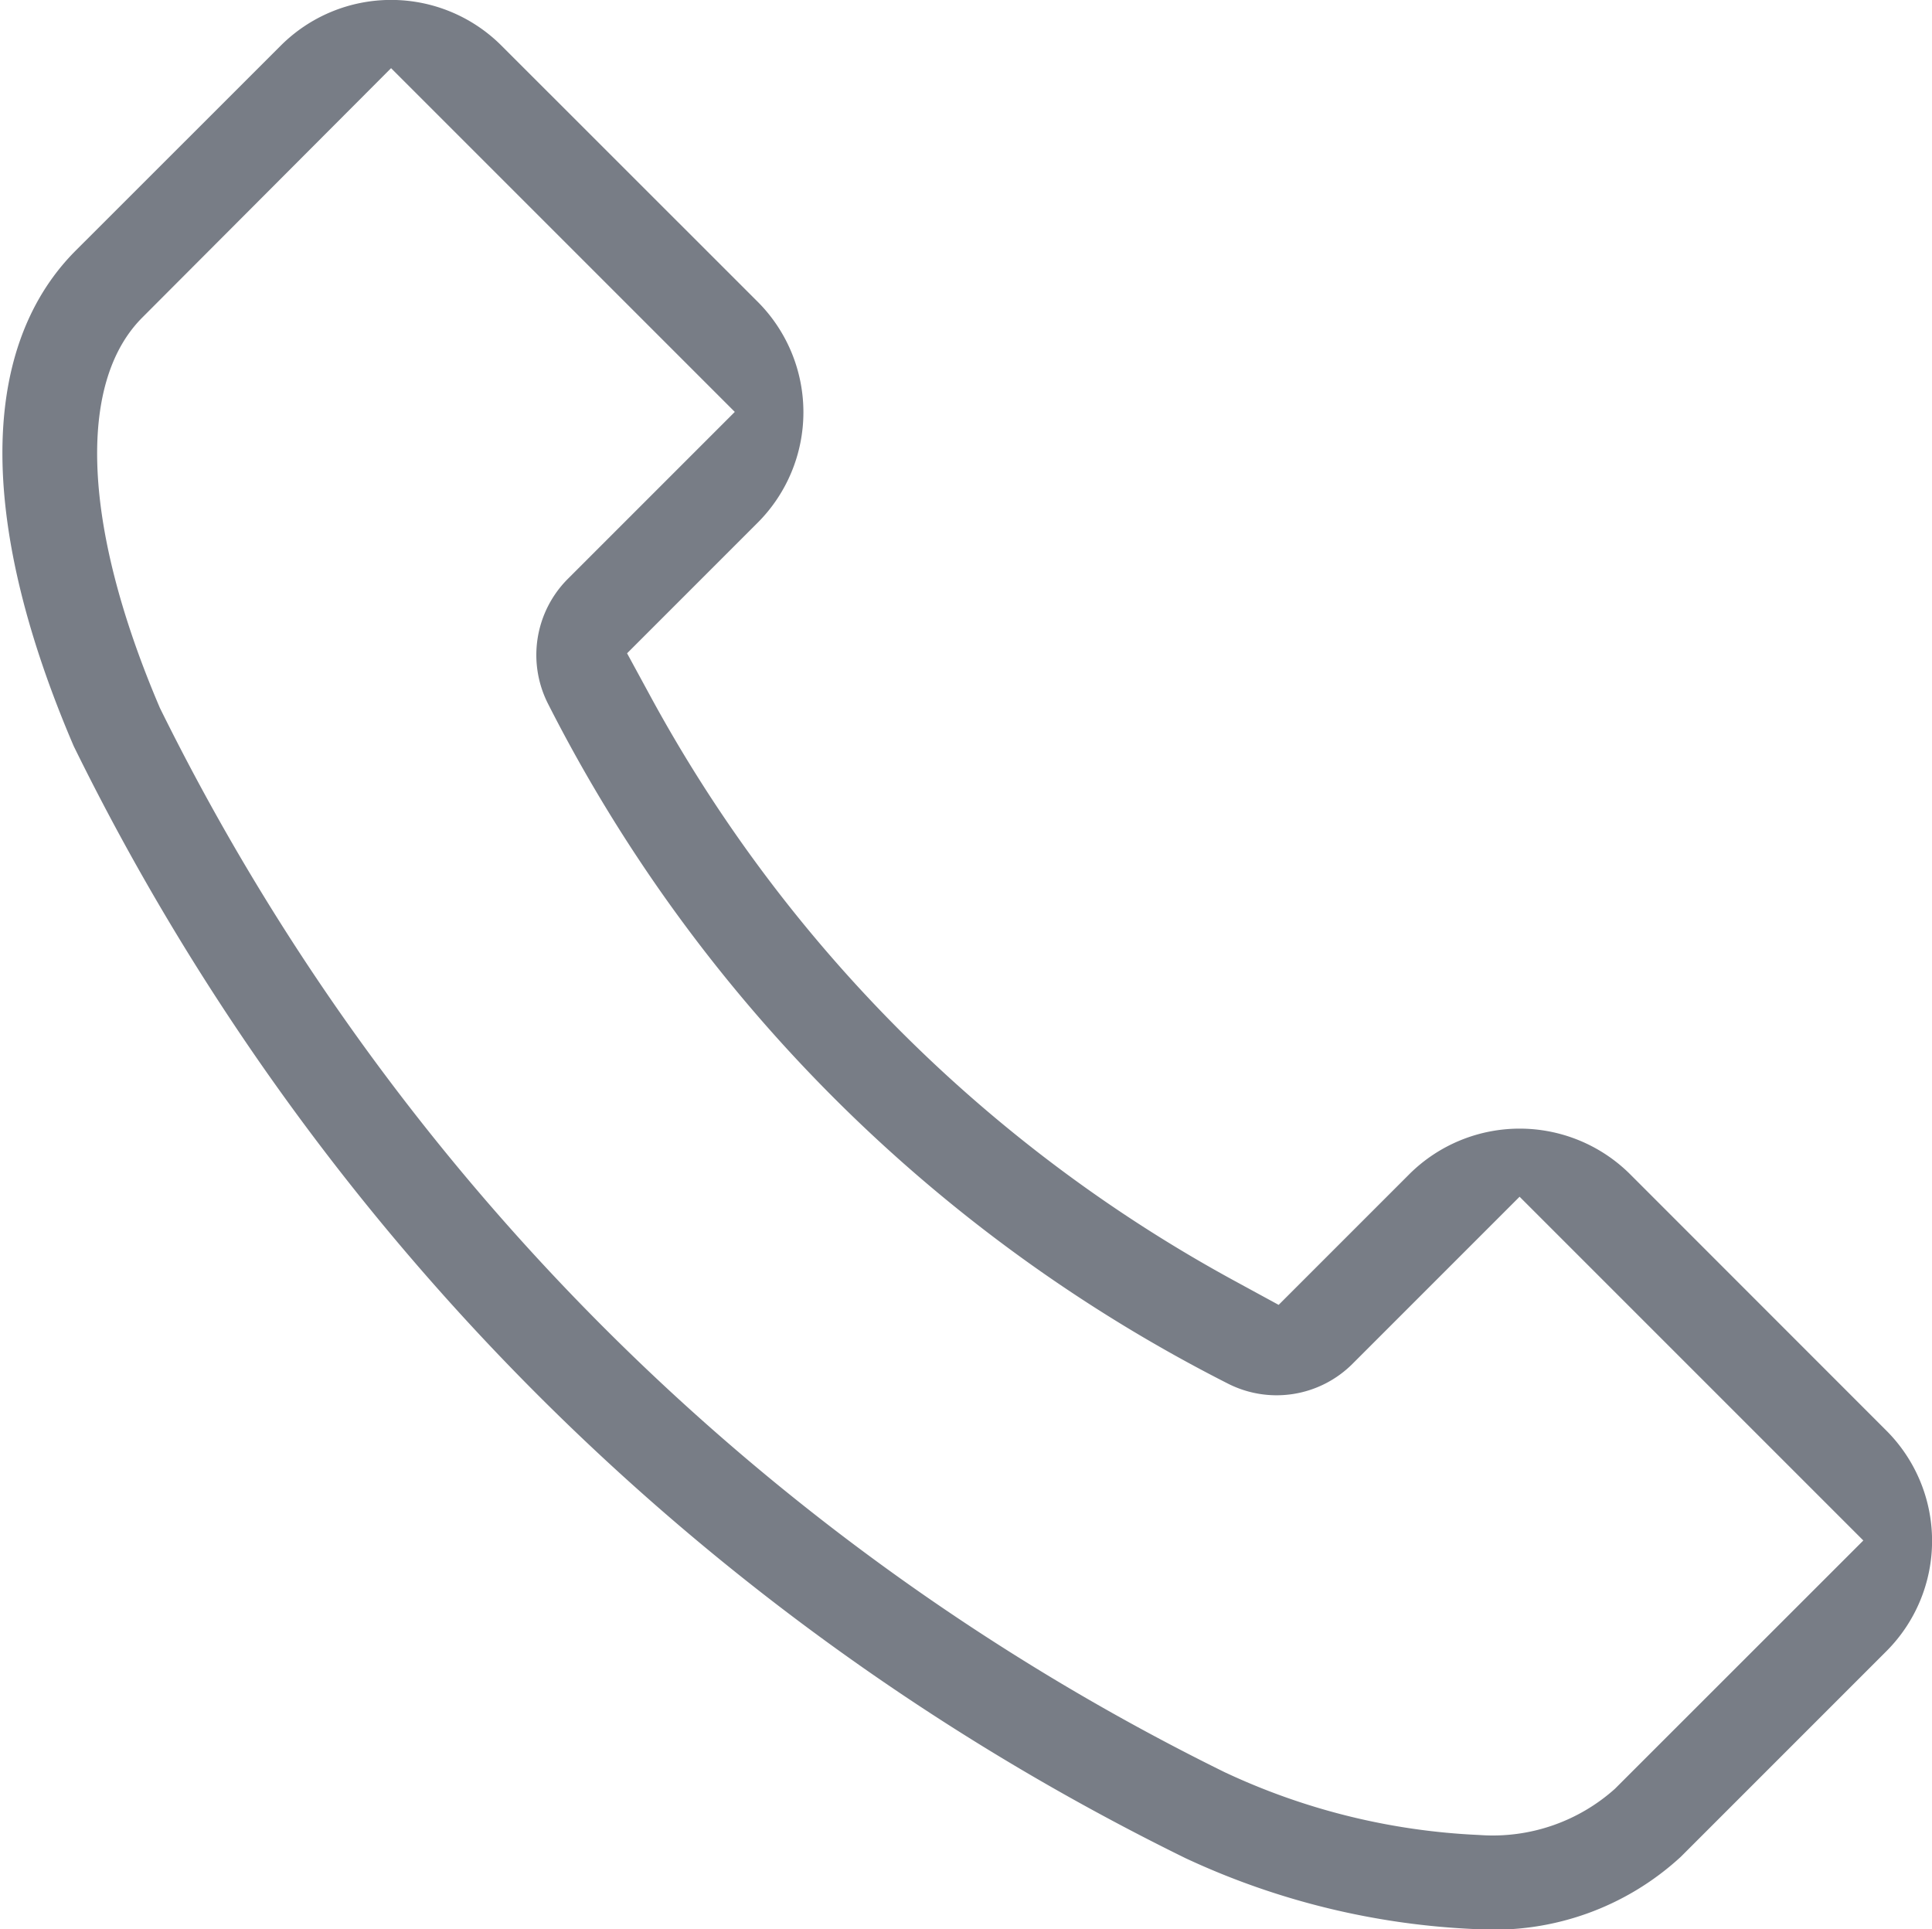
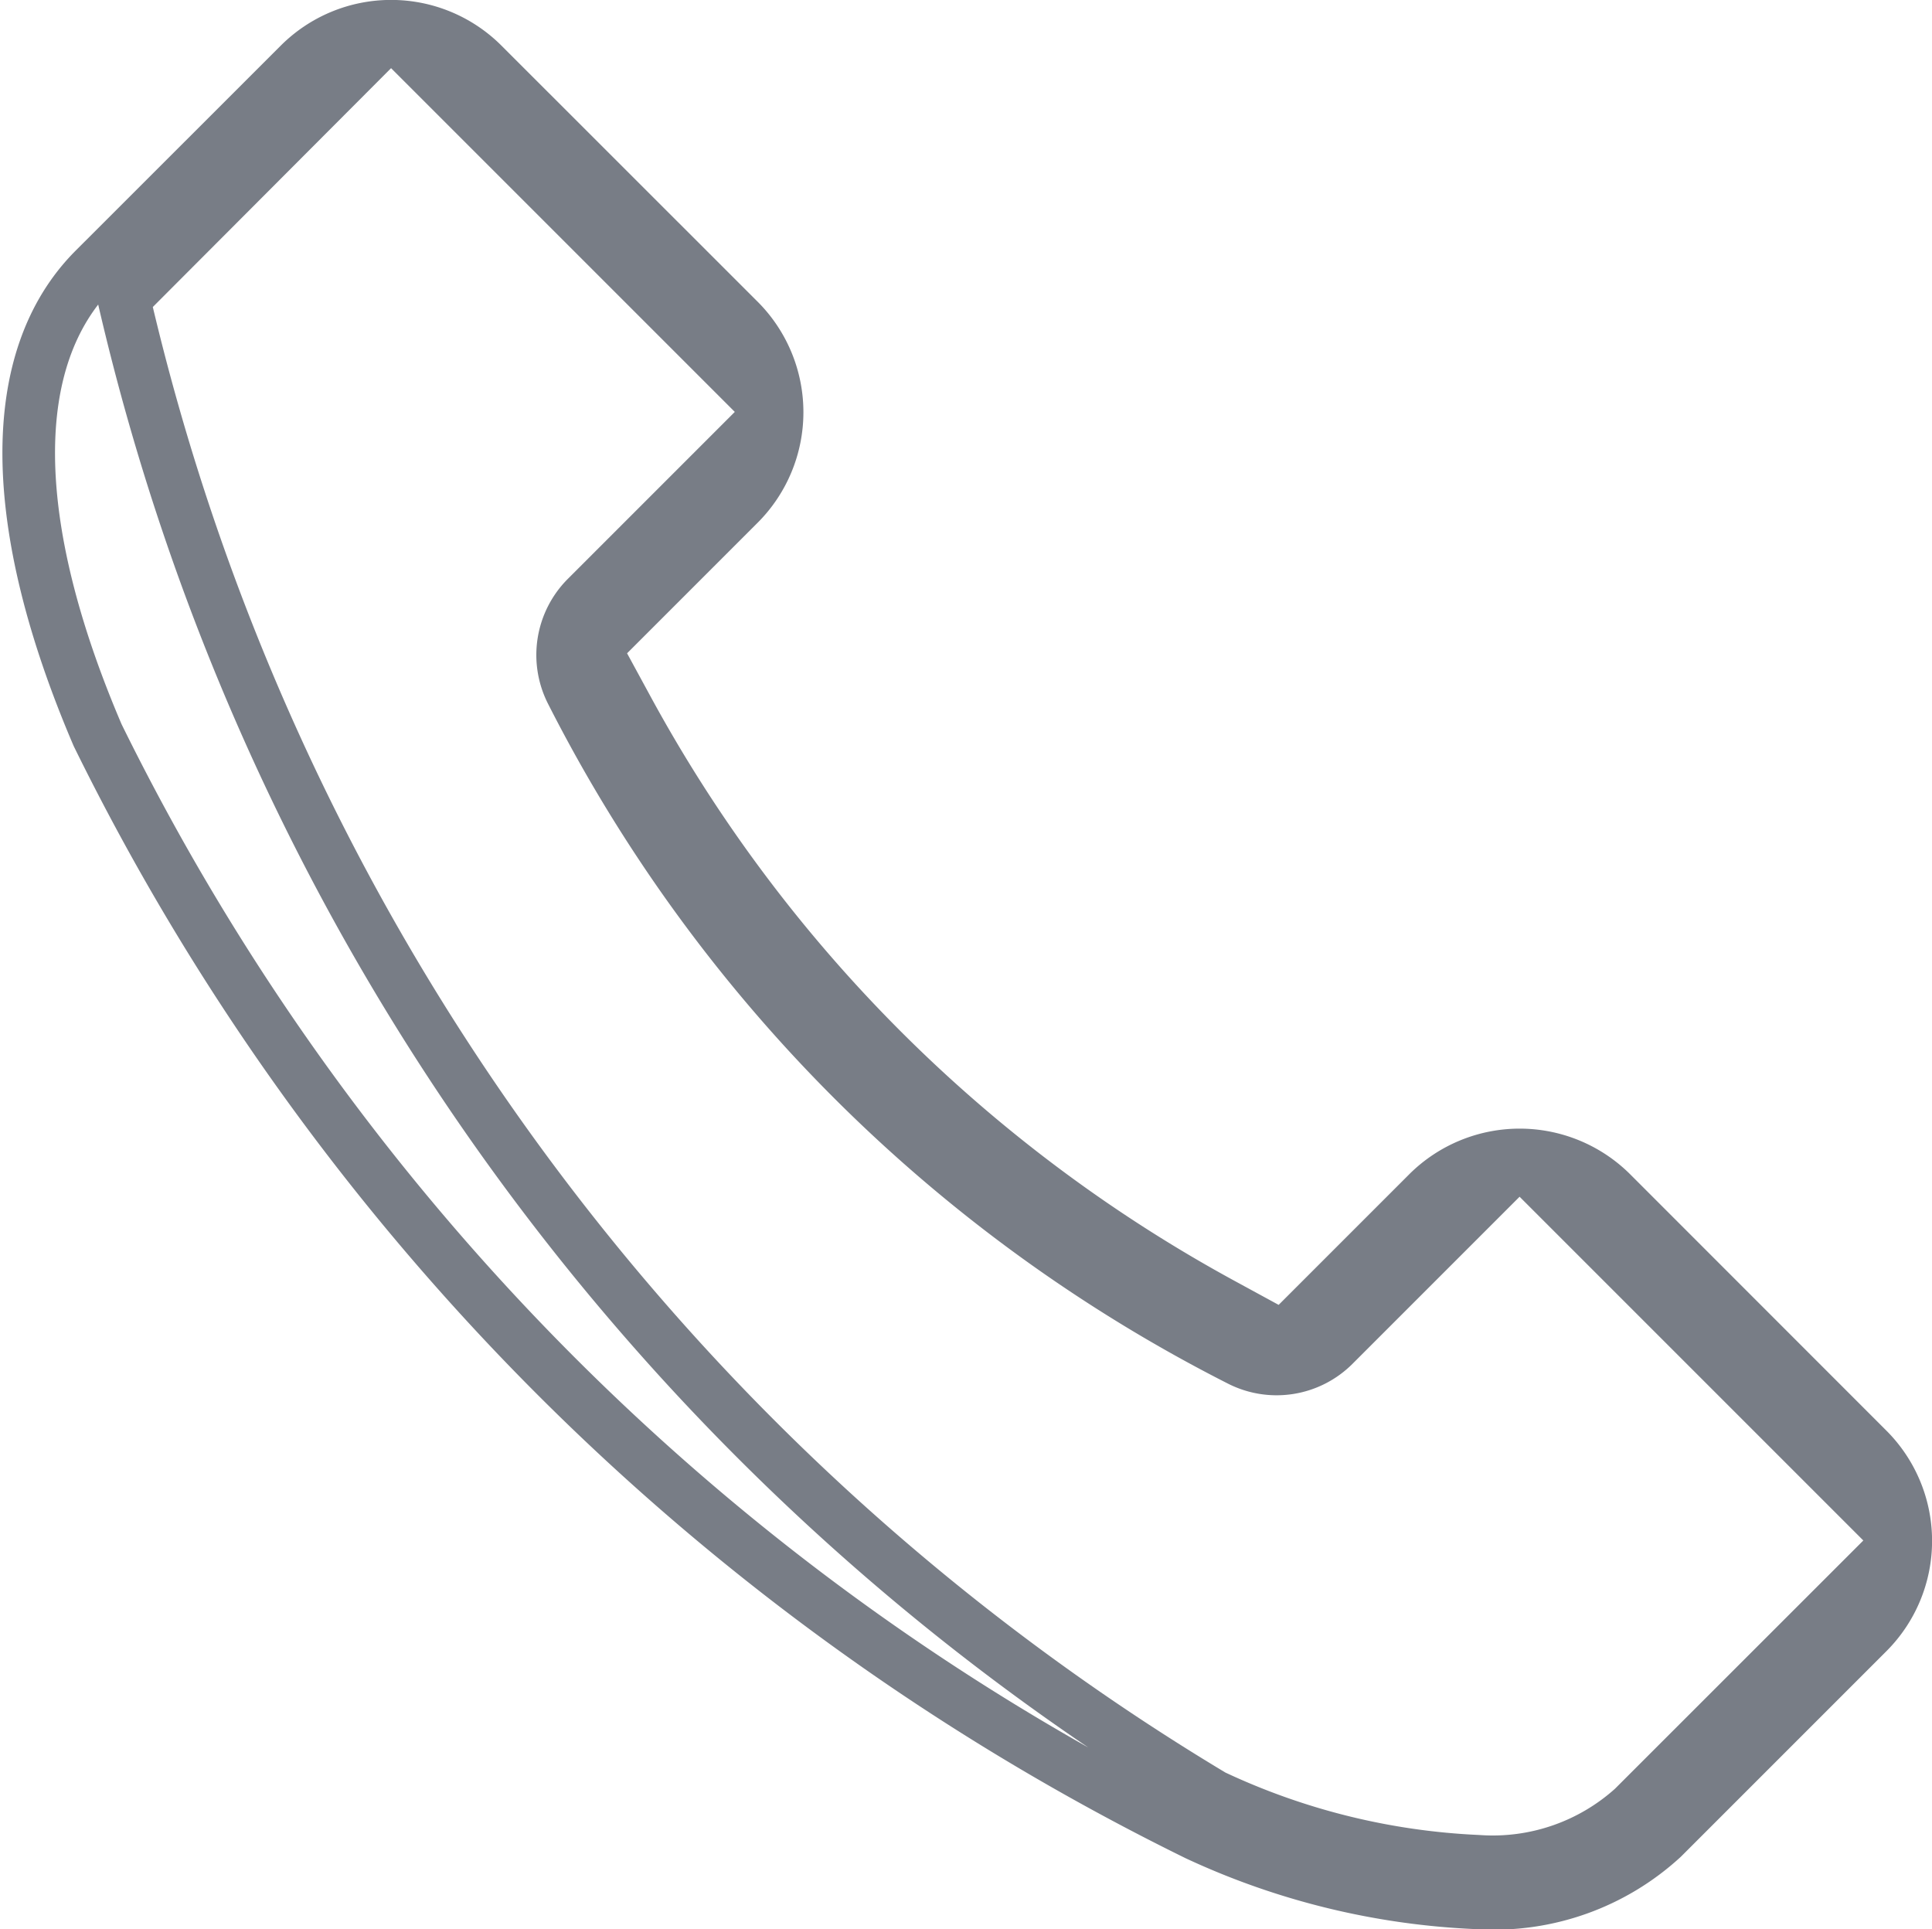
<svg xmlns="http://www.w3.org/2000/svg" width="18.359" height="18.332" viewBox="0 0 18.359 18.332">
-   <path d="M533.5,798.818a6.99,6.99,0,0,1-2.685-.651,22.868,22.868,0,0,1-10.445-10.445c-.862-2.013-.874-3.585-.032-4.428l1.95-1.949a1.233,1.233,0,0,1,1.741,0l2.438,2.437a1.235,1.235,0,0,1,0,1.742l-1.375,1.375.318.585a14.1,14.1,0,0,0,5.643,5.642l.584.318,1.375-1.375a1.237,1.237,0,0,1,1.742,0l2.437,2.438a1.232,1.232,0,0,1,0,1.742l-1.95,1.95A2.369,2.369,0,0,1,533.5,798.818Zm-12.881-15.243c-.71.709-.668,2.164.115,3.992A22.486,22.486,0,0,0,530.969,797.8a6.594,6.594,0,0,0,2.516.622,1.99,1.99,0,0,0,1.475-.507l2.542-2.541-3.62-3.62-1.761,1.761a.77.77,0,0,1-.9.144,14.452,14.452,0,0,1-6.348-6.348.773.773,0,0,1,.144-.9l1.761-1.761-3.62-3.62Z" transform="translate(-519.442 -780.736)" fill="none" stroke="#787d86" stroke-linecap="round" stroke-linejoin="round" stroke-width="0.5" />
+   <path d="M533.5,798.818a6.99,6.99,0,0,1-2.685-.651,22.868,22.868,0,0,1-10.445-10.445c-.862-2.013-.874-3.585-.032-4.428l1.95-1.949a1.233,1.233,0,0,1,1.741,0l2.438,2.437a1.235,1.235,0,0,1,0,1.742l-1.375,1.375.318.585a14.1,14.1,0,0,0,5.643,5.642l.584.318,1.375-1.375a1.237,1.237,0,0,1,1.742,0l2.437,2.438a1.232,1.232,0,0,1,0,1.742l-1.95,1.95A2.369,2.369,0,0,1,533.5,798.818Zm-12.881-15.243A22.486,22.486,0,0,0,530.969,797.8a6.594,6.594,0,0,0,2.516.622,1.99,1.99,0,0,0,1.475-.507l2.542-2.541-3.62-3.62-1.761,1.761a.77.77,0,0,1-.9.144,14.452,14.452,0,0,1-6.348-6.348.773.773,0,0,1,.144-.9l1.761-1.761-3.62-3.62Z" transform="translate(-519.442 -780.736)" fill="none" stroke="#787d86" stroke-linecap="round" stroke-linejoin="round" stroke-width="0.5" />
</svg>